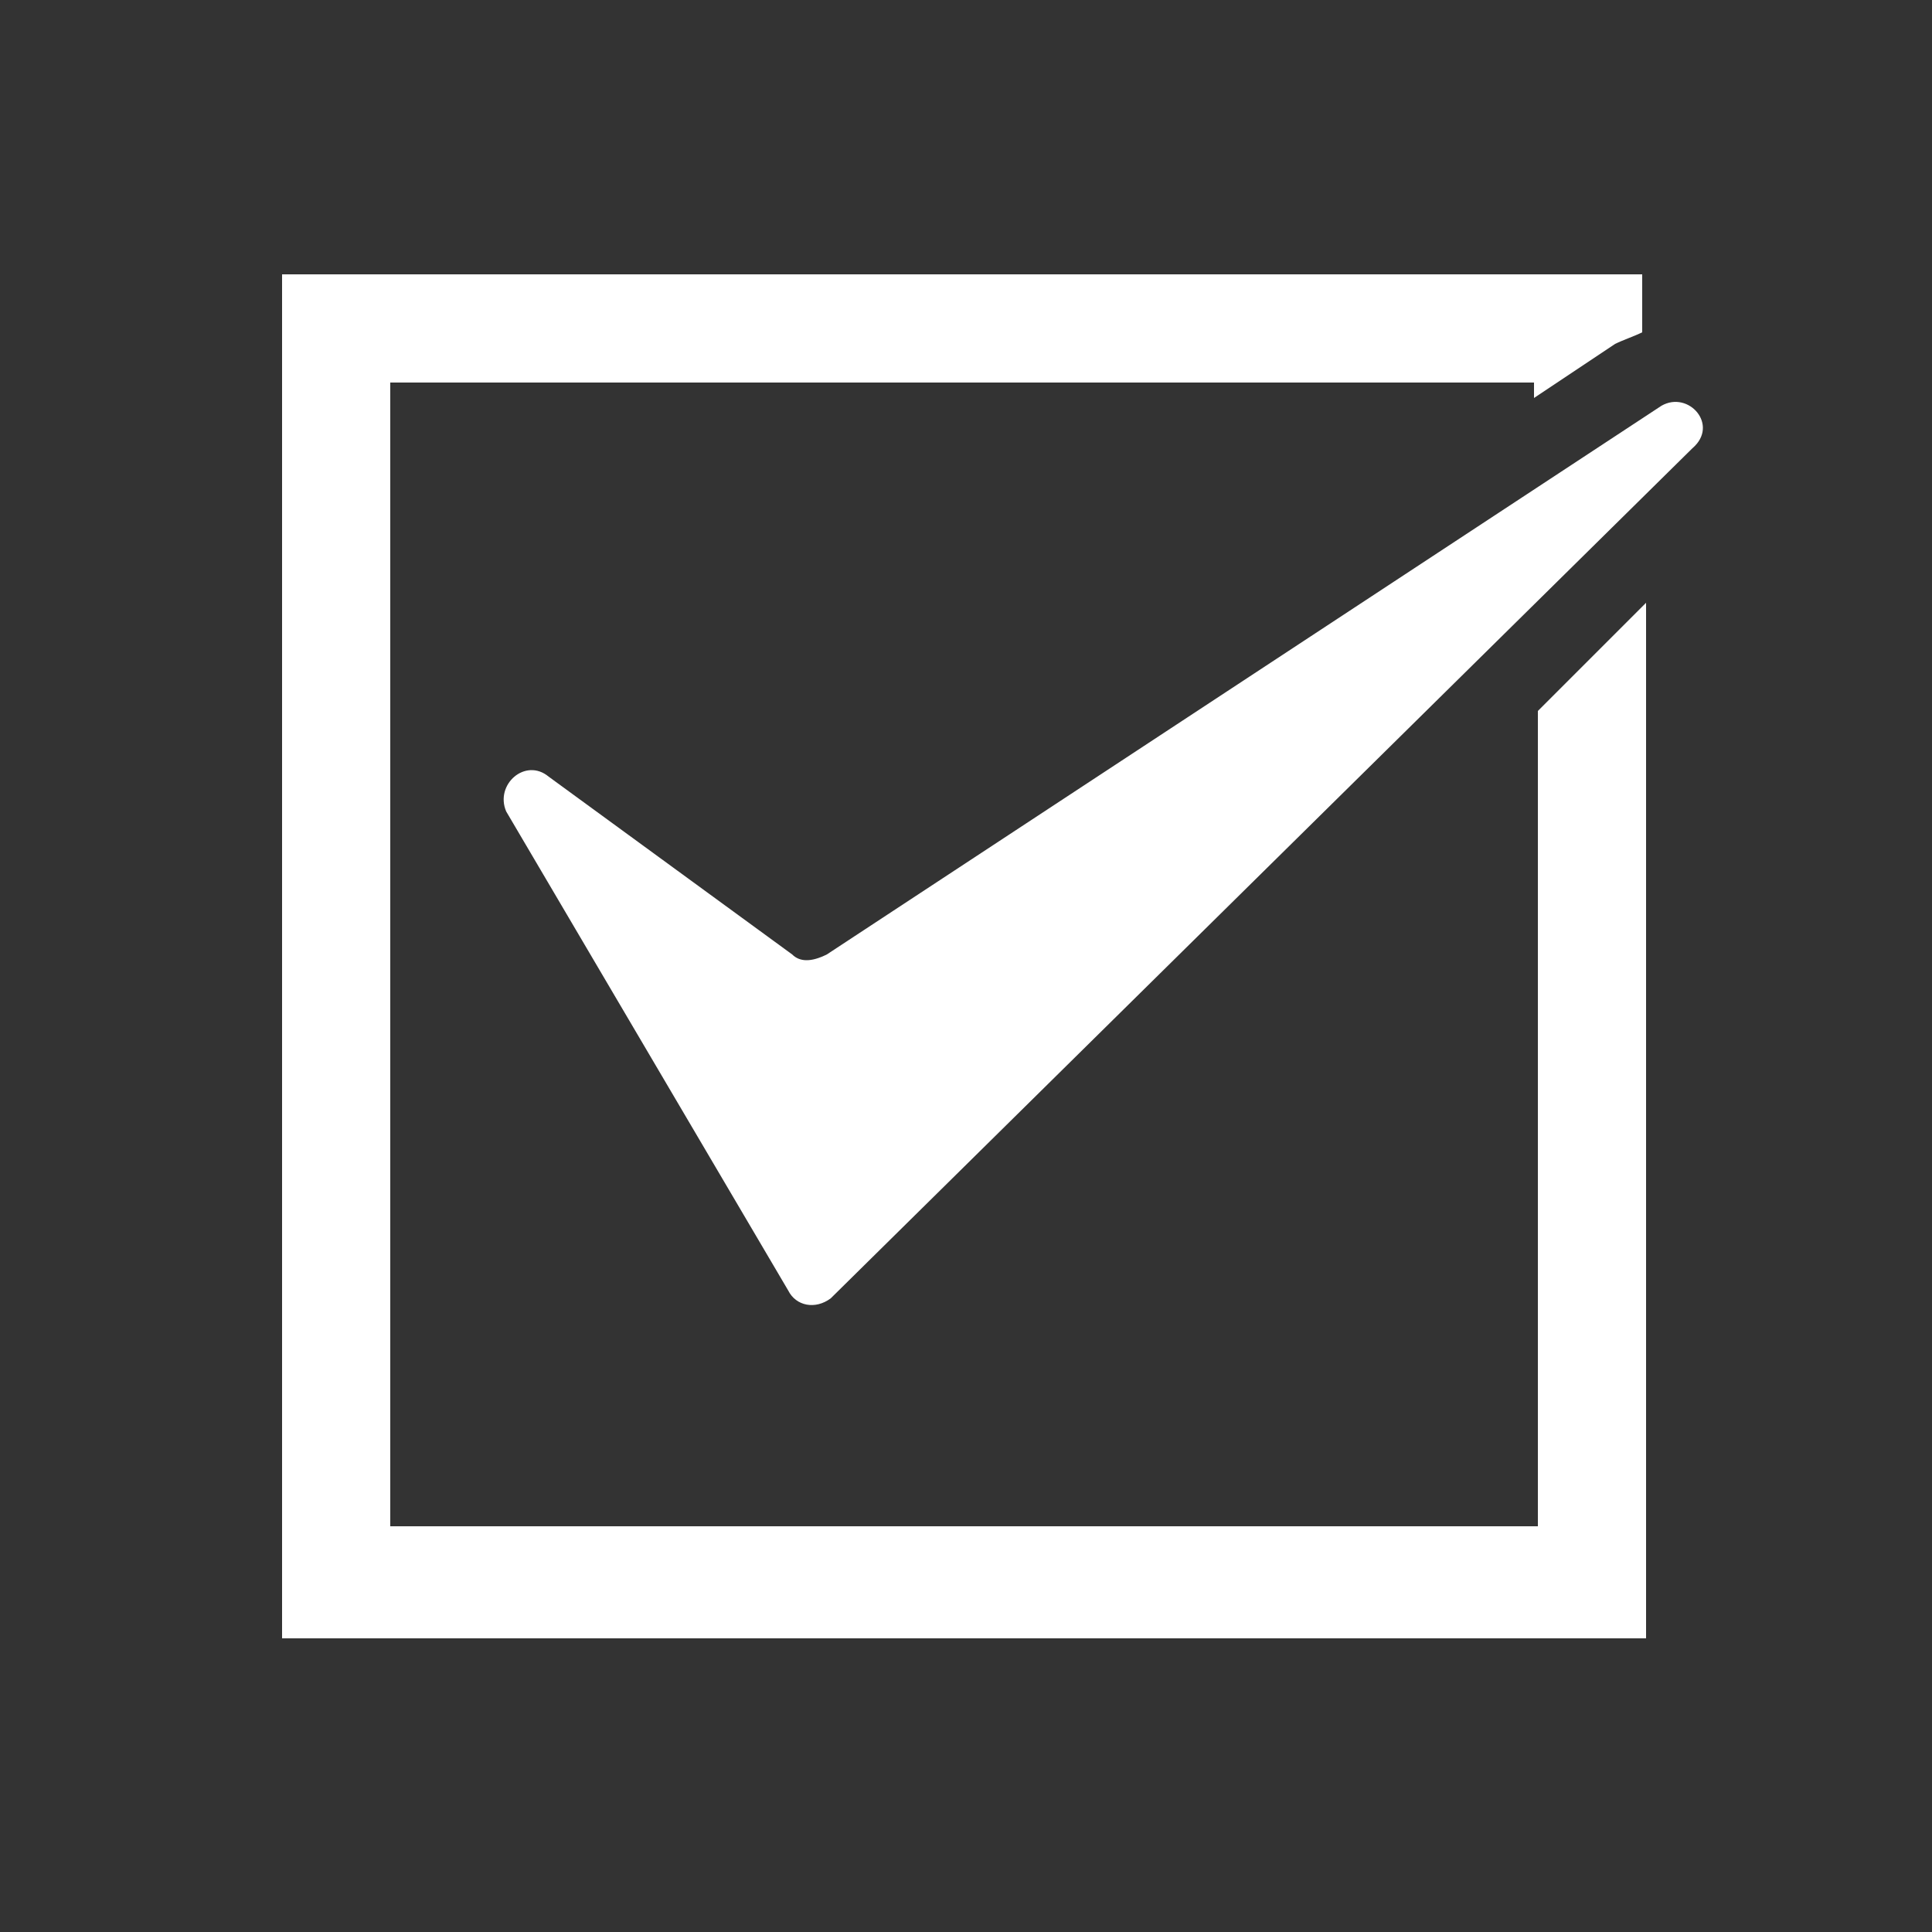
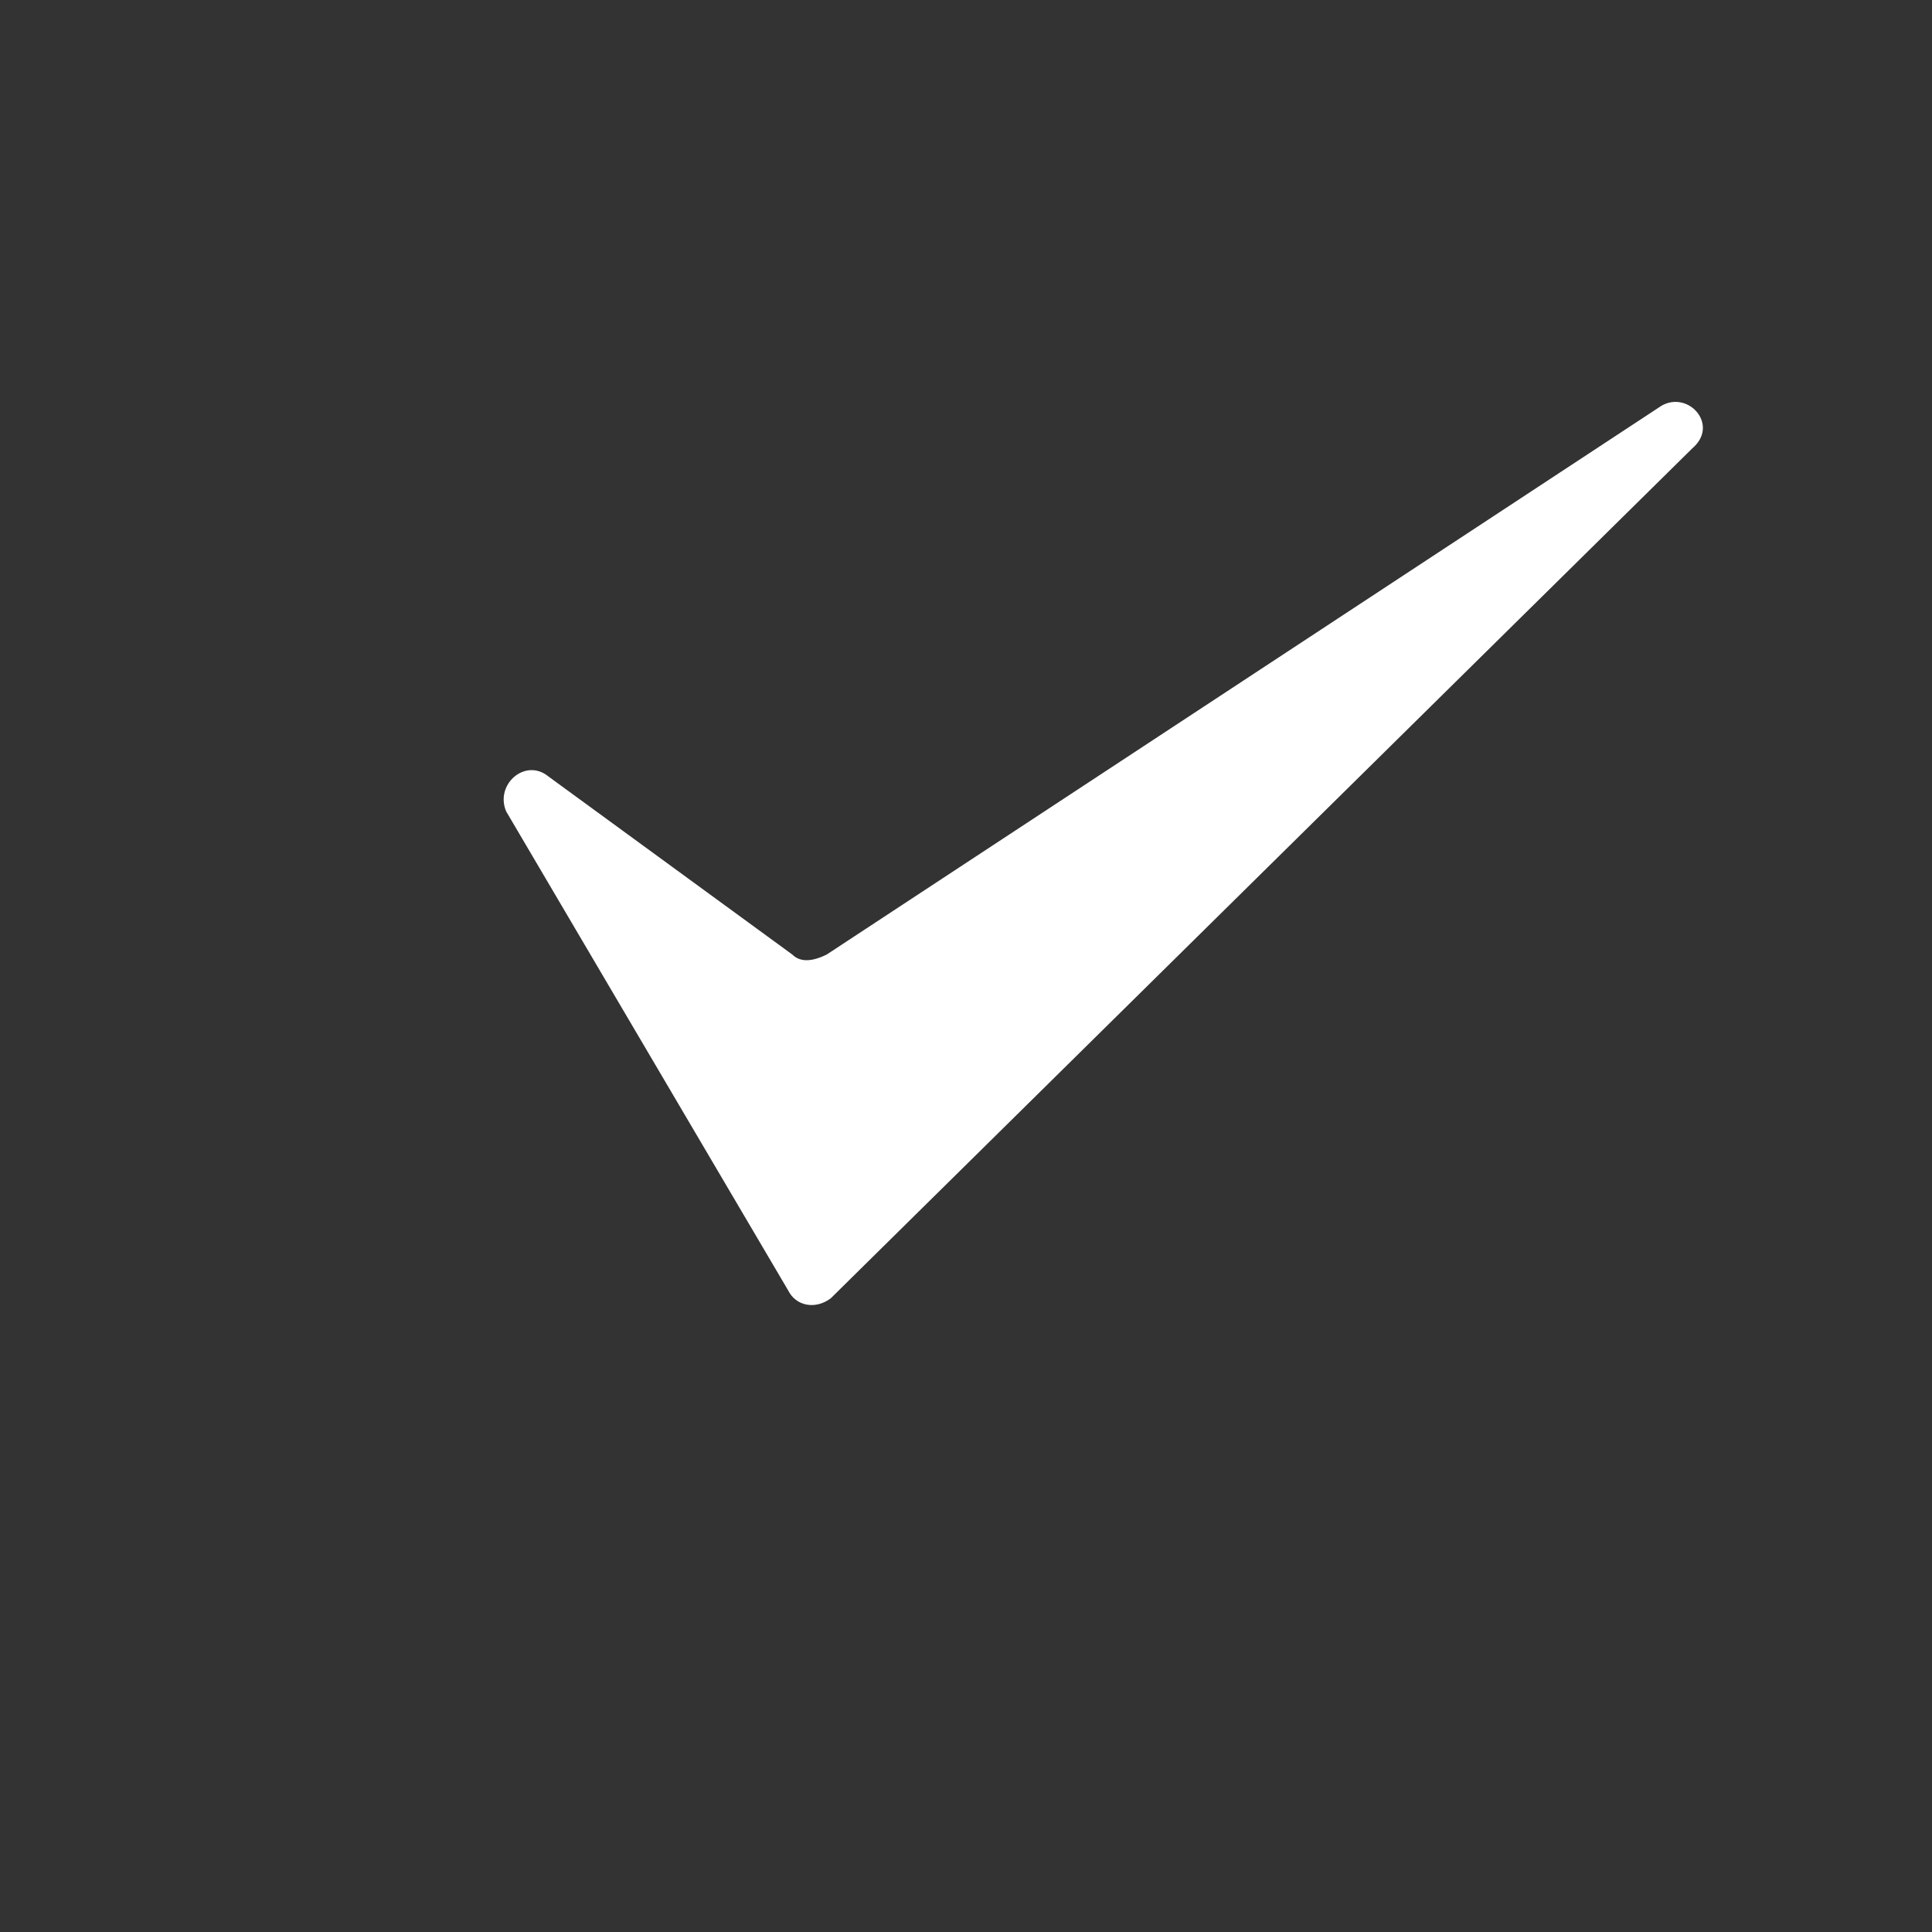
<svg xmlns="http://www.w3.org/2000/svg" version="1.1" id="Capa_1" x="0px" y="0px" viewBox="0 0 50 50" enable-background="new 0 0 50 50" xml:space="preserve">
  <rect x="0" y="0" width="50" height="50" fill="#333333" stroke="none" />
  <g display="none">
-     <circle display="inline" fill="#FFFFFF" cx="25.1" cy="10.4" r="4.1" />
    <path display="inline" fill="#FFFFFF" d="M34,22.4c0-3.7-2.3-6.3-5.2-6.3h-7.5c-2.9,0-4.9,2.6-4.9,6.3V23c0,0.7,0.5,1.2,1,1.2H33   c0.6,0,1-0.5,1-1.2V22.4z" />
    <path display="inline" fill="#FFFFFF" d="M42,37.8v-5.6c0-0.2,0-0.4-0.2-0.5c-0.1-0.1-0.2-0.2-0.5-0.2H26v-4.3   c0-0.3-0.5-0.6-0.8-0.6s-0.8,0.3-0.8,0.6v4.3H8.6c-0.2,0-0.6,0-0.7,0.2c-0.2,0.1-0.4,0.2-0.4,0.5v5.5c-1,0.1-2.5,1.3-2.5,2.8   c0,1.5,1.3,2.8,2.8,2.8s3-1.2,3-2.8c0.1-1.8-0.9-2.7-2.4-2.6V32h16v5.8c-1,0.2-2.1,1.4-2.1,2.8c0,1.5,1.2,2.8,2.8,2.8s3-1.2,3-2.8   c0-1.3-1-2.5-2-2.8V32h15v5.8c-1.5,0.2-2.2,1.4-2.2,2.8c0,1.5,1.2,2.8,2.8,2.8s2.8-1.2,2.8-2.8C44.2,39.1,43.5,38,42,37.8z" />
  </g>
  <path display="none" fill="#FFFFFF" d="M10.1,13.6c0,0,6.4-6.6,7.1-7s2.2-3,6.5,0.6s9,6.7,10.8,7.8s3.7,2.3,1.5,7  c-1,2.5-2,5.5-2,5.5l5.5,2.9L36.4,38h6.4l2.3,6H4.5l3.8-6h4.1l3.1-5.2c0,0-0.7,0.3-1.6,0.6c-0.9,0.3-2.8,0.1-3.4-1.6  s0.1-3.2,1.4-3.9c0.8-0.4,1.3-0.5,0.4-1.4c-0.9-0.9-1.8-3.4,0.7-4.8c1.4-0.8,2.7-1.2,2.7-1.2s4.2,3.2,3.9,7.1  c0,0.5-6.6,13.5-6.6,13.5h20l4-9.8l-7.6-3.7c0,0-1.6-2.8-2.1-7c-0.1-1.4-1-2.4-2.2-2.3c0.2,1.2,1,4.1,2.5,8.7c1,2.8,1.5,5.5-1.1,6.1  c-1.5,0.3-2.6,0-3.8-4c-0.8-2.5-1.4-6.4-5.1-9.8C16,18.1,11.6,16.5,10.1,13.6z" />
  <path fill="#FFFFFF" d="M14.2,20.1l6.3,4.6c0.2,0.2,0.5,0.2,0.9,0L43,10.5c0.7-0.4,1.5,0.5,0.8,1.1l-22.3,22  c-0.4,0.3-0.9,0.2-1.1-0.2L13.1,21C12.8,20.3,13.6,19.6,14.2,20.1z" />
-   <path fill="#FFFFFF" d="M39.8,18.4v21.1H10.1V9.9h29.6v0.4l2.1-1.4c0.2-0.1,0.5-0.2,0.7-0.3V7.1H7.3v35.3h35.3V15.6L39.8,18.4z" />
</svg>